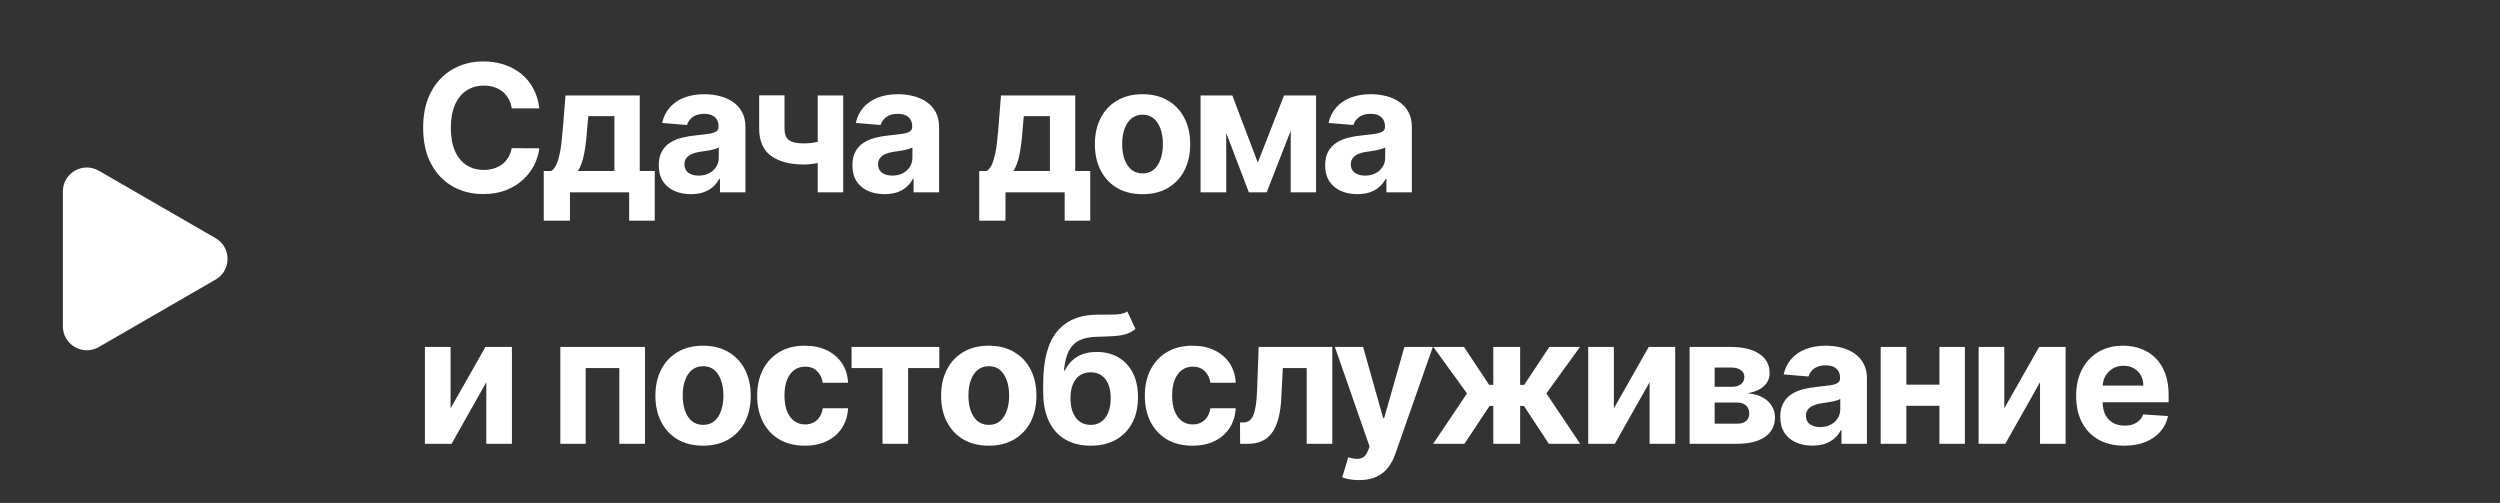
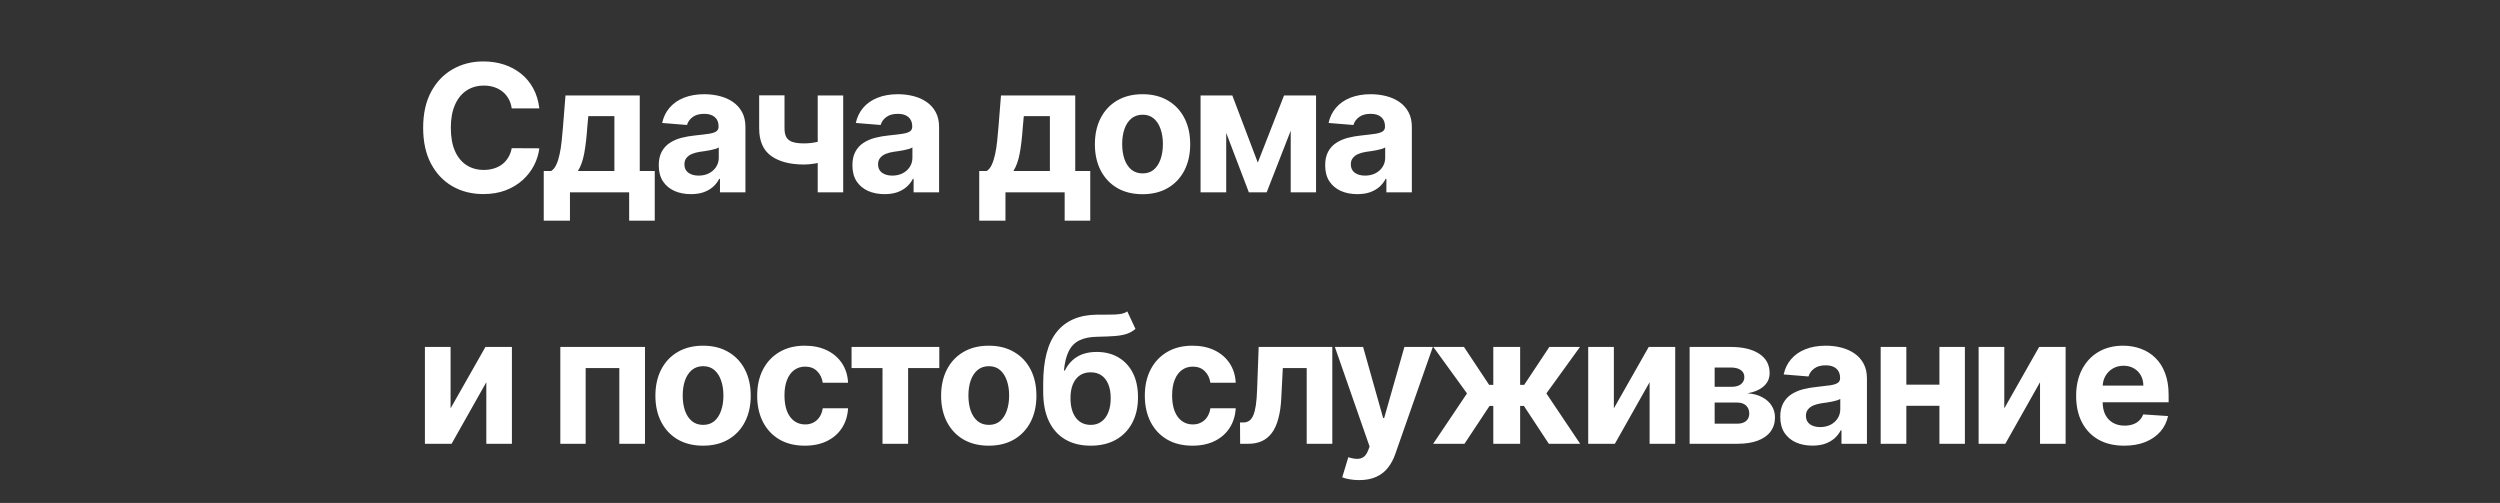
<svg xmlns="http://www.w3.org/2000/svg" width="169" height="34" viewBox="0 0 169 34" fill="none">
  <rect x="0" y="0" width="169" height="34" fill="#333333" stroke="none" />
  <path d="M36.459 7.328H34.592C34.558 7.087 34.489 6.872 34.383 6.685C34.278 6.494 34.144 6.332 33.979 6.199C33.814 6.065 33.624 5.963 33.408 5.892C33.195 5.821 32.963 5.786 32.713 5.786C32.261 5.786 31.868 5.898 31.533 6.122C31.197 6.344 30.938 6.668 30.753 7.094C30.568 7.517 30.476 8.031 30.476 8.636C30.476 9.259 30.568 9.781 30.753 10.204C30.94 10.628 31.202 10.947 31.537 11.163C31.872 11.379 32.26 11.487 32.7 11.487C32.947 11.487 33.176 11.454 33.386 11.389C33.599 11.324 33.788 11.229 33.953 11.104C34.118 10.976 34.254 10.821 34.362 10.639C34.473 10.457 34.55 10.25 34.592 10.017L36.459 10.026C36.41 10.426 36.29 10.812 36.097 11.185C35.906 11.554 35.649 11.885 35.325 12.178C35.004 12.467 34.621 12.697 34.175 12.868C33.731 13.036 33.23 13.119 32.67 13.119C31.892 13.119 31.196 12.943 30.582 12.591C29.972 12.239 29.489 11.729 29.134 11.061C28.781 10.393 28.605 9.585 28.605 8.636C28.605 7.685 28.784 6.875 29.142 6.207C29.5 5.54 29.986 5.031 30.599 4.682C31.213 4.33 31.903 4.153 32.67 4.153C33.176 4.153 33.645 4.224 34.077 4.366C34.511 4.509 34.896 4.716 35.231 4.989C35.567 5.259 35.84 5.589 36.05 5.982C36.263 6.374 36.399 6.822 36.459 7.328ZM36.757 14.918V11.56H37.259C37.404 11.469 37.521 11.324 37.609 11.125C37.7 10.926 37.774 10.692 37.83 10.422C37.89 10.152 37.935 9.861 37.967 9.548C38.001 9.233 38.031 8.915 38.056 8.594L38.227 6.455H43.247V11.56H44.261V14.918H42.531V13H38.529V14.918H36.757ZM39.066 11.56H41.533V7.852H39.769L39.701 8.594C39.653 9.293 39.583 9.886 39.492 10.375C39.401 10.861 39.259 11.256 39.066 11.56ZM46.705 13.124C46.288 13.124 45.915 13.051 45.589 12.906C45.262 12.758 45.003 12.541 44.813 12.254C44.626 11.964 44.532 11.604 44.532 11.172C44.532 10.808 44.599 10.503 44.732 10.256C44.866 10.008 45.047 9.81 45.278 9.659C45.508 9.509 45.769 9.395 46.062 9.318C46.357 9.241 46.667 9.188 46.991 9.156C47.371 9.116 47.678 9.08 47.911 9.045C48.144 9.009 48.313 8.955 48.418 8.884C48.523 8.812 48.576 8.707 48.576 8.568V8.543C48.576 8.273 48.491 8.064 48.32 7.916C48.153 7.768 47.914 7.695 47.604 7.695C47.278 7.695 47.018 7.767 46.824 7.912C46.631 8.054 46.503 8.233 46.441 8.449L44.762 8.312C44.847 7.915 45.015 7.571 45.265 7.281C45.515 6.989 45.837 6.764 46.232 6.608C46.63 6.449 47.09 6.369 47.613 6.369C47.976 6.369 48.324 6.412 48.657 6.497C48.992 6.582 49.289 6.714 49.547 6.893C49.809 7.072 50.015 7.303 50.165 7.584C50.316 7.862 50.391 8.196 50.391 8.585V13H48.67V12.092H48.618C48.513 12.297 48.373 12.477 48.197 12.633C48.02 12.787 47.809 12.908 47.562 12.996C47.315 13.081 47.029 13.124 46.705 13.124ZM47.225 11.871C47.492 11.871 47.728 11.818 47.932 11.713C48.137 11.605 48.297 11.46 48.414 11.278C48.53 11.097 48.589 10.891 48.589 10.661V9.966C48.532 10.003 48.454 10.037 48.354 10.068C48.258 10.097 48.148 10.124 48.026 10.149C47.904 10.172 47.782 10.193 47.66 10.213C47.538 10.23 47.427 10.246 47.327 10.26C47.114 10.291 46.928 10.341 46.769 10.409C46.61 10.477 46.486 10.57 46.398 10.686C46.31 10.8 46.266 10.942 46.266 11.112C46.266 11.359 46.356 11.548 46.535 11.679C46.717 11.807 46.947 11.871 47.225 11.871ZM57 6.455V13H55.278V6.455H57ZM56.16 9.327V10.758C56.021 10.821 55.848 10.881 55.641 10.938C55.433 10.992 55.216 11.036 54.989 11.07C54.761 11.104 54.548 11.121 54.349 11.121C53.409 11.121 52.669 10.928 52.129 10.541C51.59 10.152 51.32 9.531 51.32 8.679V6.446H53.033V8.679C53.033 8.932 53.075 9.132 53.16 9.28C53.249 9.428 53.388 9.534 53.578 9.599C53.771 9.662 54.028 9.693 54.349 9.693C54.648 9.693 54.94 9.662 55.227 9.599C55.514 9.537 55.825 9.446 56.16 9.327ZM59.796 13.124C59.378 13.124 59.006 13.051 58.679 12.906C58.353 12.758 58.094 12.541 57.904 12.254C57.716 11.964 57.623 11.604 57.623 11.172C57.623 10.808 57.689 10.503 57.823 10.256C57.956 10.008 58.138 9.81 58.368 9.659C58.599 9.509 58.86 9.395 59.152 9.318C59.448 9.241 59.758 9.188 60.081 9.156C60.462 9.116 60.769 9.08 61.002 9.045C61.235 9.009 61.404 8.955 61.509 8.884C61.614 8.812 61.667 8.707 61.667 8.568V8.543C61.667 8.273 61.581 8.064 61.411 7.916C61.243 7.768 61.005 7.695 60.695 7.695C60.368 7.695 60.108 7.767 59.915 7.912C59.722 8.054 59.594 8.233 59.532 8.449L57.853 8.312C57.938 7.915 58.106 7.571 58.356 7.281C58.606 6.989 58.928 6.764 59.323 6.608C59.721 6.449 60.181 6.369 60.704 6.369C61.067 6.369 61.415 6.412 61.748 6.497C62.083 6.582 62.38 6.714 62.638 6.893C62.9 7.072 63.106 7.303 63.256 7.584C63.407 7.862 63.482 8.196 63.482 8.585V13H61.76V12.092H61.709C61.604 12.297 61.464 12.477 61.287 12.633C61.111 12.787 60.9 12.908 60.652 12.996C60.405 13.081 60.12 13.124 59.796 13.124ZM60.316 11.871C60.583 11.871 60.819 11.818 61.023 11.713C61.228 11.605 61.388 11.46 61.505 11.278C61.621 11.097 61.679 10.891 61.679 10.661V9.966C61.623 10.003 61.544 10.037 61.445 10.068C61.349 10.097 61.239 10.124 61.117 10.149C60.995 10.172 60.873 10.193 60.751 10.213C60.628 10.23 60.517 10.246 60.418 10.26C60.205 10.291 60.019 10.341 59.86 10.409C59.701 10.477 59.577 10.57 59.489 10.686C59.401 10.8 59.357 10.942 59.357 11.112C59.357 11.359 59.447 11.548 59.626 11.679C59.807 11.807 60.037 11.871 60.316 11.871ZM66.196 14.918V11.56H66.699C66.844 11.469 66.961 11.324 67.049 11.125C67.139 10.926 67.213 10.692 67.27 10.422C67.33 10.152 67.375 9.861 67.407 9.548C67.441 9.233 67.471 8.915 67.496 8.594L67.666 6.455H72.686V11.56H73.701V14.918H71.971V13H67.969V14.918H66.196ZM68.506 11.56H70.973V7.852H69.209L69.141 8.594C69.093 9.293 69.023 9.886 68.932 10.375C68.841 10.861 68.699 11.256 68.506 11.56ZM77.236 13.128C76.574 13.128 76.001 12.987 75.519 12.706C75.038 12.422 74.668 12.027 74.406 11.521C74.145 11.013 74.014 10.423 74.014 9.753C74.014 9.077 74.145 8.486 74.406 7.98C74.668 7.472 75.038 7.077 75.519 6.795C76.001 6.511 76.574 6.369 77.236 6.369C77.898 6.369 78.469 6.511 78.949 6.795C79.432 7.077 79.804 7.472 80.065 7.98C80.327 8.486 80.457 9.077 80.457 9.753C80.457 10.423 80.327 11.013 80.065 11.521C79.804 12.027 79.432 12.422 78.949 12.706C78.469 12.987 77.898 13.128 77.236 13.128ZM77.244 11.722C77.546 11.722 77.797 11.636 77.999 11.466C78.2 11.293 78.352 11.057 78.455 10.758C78.56 10.46 78.612 10.121 78.612 9.74C78.612 9.359 78.56 9.02 78.455 8.722C78.352 8.423 78.2 8.188 77.999 8.014C77.797 7.841 77.546 7.754 77.244 7.754C76.94 7.754 76.685 7.841 76.477 8.014C76.273 8.188 76.118 8.423 76.013 8.722C75.911 9.02 75.859 9.359 75.859 9.74C75.859 10.121 75.911 10.46 76.013 10.758C76.118 11.057 76.273 11.293 76.477 11.466C76.685 11.636 76.94 11.722 77.244 11.722ZM85.027 10.993L86.8 6.455H88.181L85.628 13H84.422L81.929 6.455H83.306L85.027 10.993ZM82.892 6.455V13H81.158V6.455H82.892ZM87.252 13V6.455H88.965V13H87.252ZM91.755 13.124C91.338 13.124 90.966 13.051 90.639 12.906C90.312 12.758 90.054 12.541 89.863 12.254C89.676 11.964 89.582 11.604 89.582 11.172C89.582 10.808 89.649 10.503 89.782 10.256C89.916 10.008 90.098 9.81 90.328 9.659C90.558 9.509 90.819 9.395 91.112 9.318C91.407 9.241 91.717 9.188 92.041 9.156C92.421 9.116 92.728 9.08 92.961 9.045C93.194 9.009 93.363 8.955 93.468 8.884C93.573 8.812 93.626 8.707 93.626 8.568V8.543C93.626 8.273 93.541 8.064 93.37 7.916C93.203 7.768 92.964 7.695 92.654 7.695C92.328 7.695 92.068 7.767 91.875 7.912C91.681 8.054 91.554 8.233 91.491 8.449L89.812 8.312C89.897 7.915 90.065 7.571 90.315 7.281C90.565 6.989 90.887 6.764 91.282 6.608C91.68 6.449 92.14 6.369 92.663 6.369C93.027 6.369 93.375 6.412 93.707 6.497C94.042 6.582 94.339 6.714 94.598 6.893C94.859 7.072 95.065 7.303 95.216 7.584C95.366 7.862 95.441 8.196 95.441 8.585V13H93.72V12.092H93.669C93.564 12.297 93.423 12.477 93.247 12.633C93.071 12.787 92.859 12.908 92.612 12.996C92.365 13.081 92.079 13.124 91.755 13.124ZM92.275 11.871C92.542 11.871 92.778 11.818 92.983 11.713C93.187 11.605 93.348 11.46 93.464 11.278C93.581 11.097 93.639 10.891 93.639 10.661V9.966C93.582 10.003 93.504 10.037 93.404 10.068C93.308 10.097 93.198 10.124 93.076 10.149C92.954 10.172 92.832 10.193 92.71 10.213C92.588 10.23 92.477 10.246 92.377 10.26C92.164 10.291 91.978 10.341 91.819 10.409C91.66 10.477 91.537 10.57 91.448 10.686C91.36 10.8 91.316 10.942 91.316 11.112C91.316 11.359 91.406 11.548 91.585 11.679C91.767 11.807 91.997 11.871 92.275 11.871ZM30.459 27.605L32.815 23.454H34.605V30H32.875V25.837L30.527 30H28.724V23.454H30.459V27.605ZM37.878 30V23.454H43.601V30H41.866V24.882H39.591V30H37.878ZM47.527 30.128C46.865 30.128 46.293 29.987 45.81 29.706C45.33 29.422 44.959 29.027 44.697 28.521C44.436 28.013 44.305 27.423 44.305 26.753C44.305 26.077 44.436 25.486 44.697 24.98C44.959 24.472 45.33 24.077 45.81 23.796C46.293 23.511 46.865 23.369 47.527 23.369C48.189 23.369 48.76 23.511 49.24 23.796C49.723 24.077 50.095 24.472 50.356 24.98C50.618 25.486 50.749 26.077 50.749 26.753C50.749 27.423 50.618 28.013 50.356 28.521C50.095 29.027 49.723 29.422 49.24 29.706C48.76 29.987 48.189 30.128 47.527 30.128ZM47.535 28.722C47.837 28.722 48.088 28.636 48.29 28.466C48.492 28.293 48.644 28.057 48.746 27.759C48.851 27.46 48.903 27.121 48.903 26.74C48.903 26.359 48.851 26.02 48.746 25.722C48.644 25.423 48.492 25.188 48.29 25.014C48.088 24.841 47.837 24.754 47.535 24.754C47.231 24.754 46.976 24.841 46.769 25.014C46.564 25.188 46.409 25.423 46.304 25.722C46.202 26.02 46.151 26.359 46.151 26.74C46.151 27.121 46.202 27.46 46.304 27.759C46.409 28.057 46.564 28.293 46.769 28.466C46.976 28.636 47.231 28.722 47.535 28.722ZM54.406 30.128C53.736 30.128 53.159 29.986 52.676 29.702C52.196 29.415 51.827 29.017 51.568 28.509C51.313 28 51.185 27.415 51.185 26.753C51.185 26.082 51.314 25.494 51.572 24.989C51.834 24.48 52.205 24.084 52.685 23.8C53.165 23.513 53.736 23.369 54.398 23.369C54.969 23.369 55.469 23.473 55.898 23.68C56.327 23.888 56.666 24.179 56.916 24.554C57.166 24.929 57.304 25.369 57.33 25.875H55.617C55.568 25.548 55.44 25.285 55.233 25.087C55.029 24.885 54.76 24.784 54.428 24.784C54.146 24.784 53.901 24.861 53.69 25.014C53.483 25.165 53.321 25.385 53.205 25.675C53.088 25.965 53.03 26.315 53.03 26.727C53.03 27.145 53.087 27.5 53.2 27.793C53.317 28.085 53.48 28.308 53.69 28.462C53.901 28.615 54.146 28.692 54.428 28.692C54.635 28.692 54.821 28.649 54.986 28.564C55.154 28.479 55.291 28.355 55.399 28.193C55.51 28.028 55.583 27.831 55.617 27.601H57.33C57.301 28.101 57.165 28.541 56.921 28.922C56.679 29.3 56.345 29.595 55.919 29.808C55.493 30.021 54.989 30.128 54.406 30.128ZM57.566 24.882V23.454H63.497V24.882H61.388V30H59.658V24.882H57.566ZM66.841 30.128C66.179 30.128 65.606 29.987 65.124 29.706C64.643 29.422 64.273 29.027 64.011 28.521C63.75 28.013 63.619 27.423 63.619 26.753C63.619 26.077 63.75 25.486 64.011 24.98C64.273 24.472 64.643 24.077 65.124 23.796C65.606 23.511 66.179 23.369 66.841 23.369C67.503 23.369 68.074 23.511 68.554 23.796C69.037 24.077 69.409 24.472 69.67 24.98C69.932 25.486 70.062 26.077 70.062 26.753C70.062 27.423 69.932 28.013 69.67 28.521C69.409 29.027 69.037 29.422 68.554 29.706C68.074 29.987 67.503 30.128 66.841 30.128ZM66.849 28.722C67.15 28.722 67.402 28.636 67.604 28.466C67.805 28.293 67.957 28.057 68.06 27.759C68.165 27.46 68.217 27.121 68.217 26.74C68.217 26.359 68.165 26.02 68.06 25.722C67.957 25.423 67.805 25.188 67.604 25.014C67.402 24.841 67.15 24.754 66.849 24.754C66.545 24.754 66.29 24.841 66.082 25.014C65.878 25.188 65.723 25.423 65.618 25.722C65.516 26.02 65.465 26.359 65.465 26.74C65.465 27.121 65.516 27.46 65.618 27.759C65.723 28.057 65.878 28.293 66.082 28.466C66.29 28.636 66.545 28.722 66.849 28.722ZM76.205 21.051L76.759 22.236C76.574 22.389 76.369 22.503 76.145 22.577C75.921 22.648 75.652 22.695 75.34 22.717C75.03 22.74 74.652 22.756 74.206 22.764C73.7 22.77 73.288 22.851 72.97 23.007C72.652 23.163 72.411 23.409 72.246 23.744C72.081 24.077 71.973 24.511 71.922 25.048H71.986C72.182 24.648 72.457 24.338 72.813 24.119C73.171 23.901 73.612 23.791 74.138 23.791C74.695 23.791 75.182 23.913 75.6 24.158C76.02 24.402 76.347 24.753 76.58 25.21C76.813 25.668 76.929 26.216 76.929 26.855C76.929 27.52 76.798 28.098 76.537 28.59C76.278 29.078 75.911 29.457 75.433 29.727C74.956 29.994 74.388 30.128 73.729 30.128C73.067 30.128 72.496 29.989 72.016 29.71C71.538 29.432 71.169 29.021 70.908 28.479C70.649 27.936 70.52 27.268 70.52 26.476V25.939C70.52 24.362 70.827 23.193 71.44 22.432C72.054 21.671 72.956 21.284 74.146 21.273C74.47 21.267 74.763 21.266 75.024 21.268C75.286 21.271 75.514 21.259 75.71 21.23C75.909 21.202 76.074 21.142 76.205 21.051ZM73.737 28.722C74.016 28.722 74.254 28.649 74.453 28.504C74.655 28.359 74.81 28.152 74.918 27.882C75.028 27.612 75.084 27.29 75.084 26.915C75.084 26.543 75.028 26.227 74.918 25.969C74.81 25.707 74.655 25.509 74.453 25.372C74.251 25.236 74.01 25.168 73.729 25.168C73.519 25.168 73.33 25.206 73.162 25.283C72.994 25.359 72.851 25.473 72.732 25.624C72.615 25.771 72.524 25.954 72.459 26.173C72.396 26.389 72.365 26.636 72.365 26.915C72.365 27.474 72.486 27.916 72.727 28.24C72.972 28.561 73.308 28.722 73.737 28.722ZM80.611 30.128C79.941 30.128 79.364 29.986 78.881 29.702C78.401 29.415 78.032 29.017 77.773 28.509C77.518 28 77.39 27.415 77.39 26.753C77.39 26.082 77.519 25.494 77.778 24.989C78.039 24.48 78.41 24.084 78.89 23.8C79.37 23.513 79.941 23.369 80.603 23.369C81.174 23.369 81.674 23.473 82.103 23.68C82.532 23.888 82.871 24.179 83.121 24.554C83.371 24.929 83.509 25.369 83.535 25.875H81.822C81.773 25.548 81.645 25.285 81.438 25.087C81.234 24.885 80.965 24.784 80.633 24.784C80.351 24.784 80.106 24.861 79.895 25.014C79.688 25.165 79.526 25.385 79.41 25.675C79.293 25.965 79.235 26.315 79.235 26.727C79.235 27.145 79.292 27.5 79.405 27.793C79.522 28.085 79.685 28.308 79.895 28.462C80.106 28.615 80.351 28.692 80.633 28.692C80.84 28.692 81.026 28.649 81.191 28.564C81.359 28.479 81.496 28.355 81.604 28.193C81.715 28.028 81.787 27.831 81.822 27.601H83.535C83.506 28.101 83.37 28.541 83.126 28.922C82.884 29.3 82.55 29.595 82.124 29.808C81.698 30.021 81.194 30.128 80.611 30.128ZM83.833 30L83.825 28.56H84.042C84.196 28.56 84.328 28.523 84.439 28.449C84.552 28.372 84.646 28.249 84.72 28.078C84.794 27.908 84.852 27.682 84.894 27.401C84.937 27.116 84.966 26.767 84.98 26.352L85.086 23.454H90.064V30H88.333V24.882H86.718L86.616 26.881C86.591 27.429 86.524 27.901 86.416 28.296C86.311 28.69 86.164 29.014 85.977 29.267C85.789 29.517 85.564 29.702 85.299 29.821C85.035 29.94 84.728 30 84.379 30H83.833ZM91.877 32.455C91.647 32.455 91.431 32.436 91.23 32.399C91.031 32.365 90.866 32.321 90.735 32.267L91.144 30.912C91.357 30.977 91.549 31.013 91.719 31.018C91.893 31.024 92.042 30.984 92.167 30.899C92.295 30.814 92.398 30.669 92.478 30.465L92.585 30.188L90.237 23.454H92.146L93.501 28.261H93.569L94.937 23.454H96.859L94.315 30.707C94.192 31.06 94.026 31.366 93.816 31.628C93.609 31.892 93.346 32.095 93.028 32.237C92.71 32.382 92.326 32.455 91.877 32.455ZM96.882 30L99.17 26.595L96.894 23.454H98.965L100.666 26.016H100.947V23.454H102.762V26.016H103.035L104.735 23.454H106.806L104.535 26.595L106.819 30H104.701L103.018 27.443H102.762V30H100.947V27.443H100.691L98.999 30H96.882ZM109.097 27.605L111.454 23.454H113.244V30H111.513V25.837L109.165 30H107.363V23.454H109.097V27.605ZM114.219 30V23.454H117.01C117.817 23.454 118.455 23.608 118.923 23.915C119.392 24.222 119.626 24.658 119.626 25.223C119.626 25.578 119.494 25.874 119.23 26.109C118.966 26.345 118.599 26.504 118.131 26.587C118.523 26.615 118.857 26.704 119.132 26.855C119.411 27.003 119.622 27.195 119.767 27.43C119.915 27.666 119.989 27.928 119.989 28.215C119.989 28.587 119.889 28.906 119.69 29.173C119.494 29.44 119.206 29.645 118.825 29.787C118.448 29.929 117.986 30 117.44 30H114.219ZM115.911 28.641H117.44C117.693 28.641 117.891 28.581 118.033 28.462C118.178 28.34 118.25 28.173 118.25 27.963C118.25 27.73 118.178 27.547 118.033 27.413C117.891 27.28 117.693 27.213 117.44 27.213H115.911V28.641ZM115.911 26.148H117.048C117.23 26.148 117.385 26.122 117.513 26.071C117.644 26.017 117.743 25.94 117.811 25.841C117.882 25.741 117.918 25.624 117.918 25.487C117.918 25.285 117.837 25.128 117.675 25.014C117.513 24.901 117.291 24.844 117.01 24.844H115.911V26.148ZM122.519 30.124C122.102 30.124 121.73 30.051 121.403 29.906C121.076 29.759 120.818 29.541 120.627 29.254C120.44 28.965 120.346 28.604 120.346 28.172C120.346 27.808 120.413 27.503 120.546 27.256C120.68 27.009 120.862 26.81 121.092 26.659C121.322 26.509 121.583 26.395 121.876 26.318C122.171 26.241 122.481 26.188 122.805 26.156C123.186 26.116 123.492 26.079 123.725 26.046C123.958 26.009 124.127 25.954 124.232 25.884C124.338 25.812 124.39 25.707 124.39 25.568V25.543C124.39 25.273 124.305 25.064 124.134 24.916C123.967 24.768 123.728 24.695 123.418 24.695C123.092 24.695 122.832 24.767 122.639 24.912C122.445 25.054 122.318 25.233 122.255 25.449L120.576 25.312C120.661 24.915 120.829 24.571 121.079 24.281C121.329 23.989 121.651 23.764 122.046 23.608C122.444 23.449 122.904 23.369 123.427 23.369C123.791 23.369 124.139 23.412 124.471 23.497C124.806 23.582 125.103 23.715 125.362 23.893C125.623 24.072 125.829 24.303 125.98 24.584C126.13 24.862 126.205 25.196 126.205 25.585V30H124.484V29.092H124.433C124.328 29.297 124.187 29.477 124.011 29.634C123.835 29.787 123.623 29.908 123.376 29.996C123.129 30.081 122.843 30.124 122.519 30.124ZM123.039 28.871C123.306 28.871 123.542 28.818 123.747 28.713C123.951 28.605 124.112 28.46 124.228 28.278C124.345 28.097 124.403 27.891 124.403 27.66V26.966C124.346 27.003 124.268 27.037 124.168 27.068C124.072 27.097 123.963 27.124 123.84 27.149C123.718 27.172 123.596 27.193 123.474 27.213C123.352 27.23 123.241 27.246 123.142 27.26C122.928 27.291 122.742 27.341 122.583 27.409C122.424 27.477 122.301 27.57 122.213 27.686C122.124 27.8 122.08 27.942 122.08 28.112C122.08 28.359 122.17 28.548 122.349 28.679C122.531 28.807 122.761 28.871 123.039 28.871ZM131.689 26.003V27.43H128.272V26.003H131.689ZM128.868 23.454V30H127.134V23.454H128.868ZM132.827 23.454V30H131.105V23.454H132.827ZM135.49 27.605L137.846 23.454H139.636V30H137.906V25.837L135.558 30H133.755V23.454H135.49V27.605ZM143.594 30.128C142.921 30.128 142.341 29.991 141.856 29.719C141.373 29.443 141.001 29.054 140.739 28.551C140.478 28.046 140.347 27.447 140.347 26.757C140.347 26.084 140.478 25.493 140.739 24.984C141.001 24.476 141.368 24.079 141.843 23.796C142.32 23.511 142.88 23.369 143.522 23.369C143.954 23.369 144.356 23.439 144.728 23.578C145.103 23.715 145.429 23.921 145.708 24.196C145.989 24.472 146.208 24.818 146.364 25.236C146.52 25.651 146.599 26.136 146.599 26.693V27.192H141.072V26.067H144.89C144.89 25.805 144.833 25.574 144.719 25.372C144.606 25.171 144.448 25.013 144.246 24.899C144.047 24.783 143.816 24.724 143.552 24.724C143.276 24.724 143.032 24.788 142.819 24.916C142.608 25.041 142.444 25.21 142.324 25.423C142.205 25.634 142.144 25.868 142.141 26.126V27.196C142.141 27.52 142.201 27.8 142.32 28.035C142.442 28.271 142.614 28.453 142.836 28.581C143.057 28.709 143.32 28.773 143.624 28.773C143.826 28.773 144.01 28.744 144.178 28.688C144.346 28.631 144.489 28.546 144.608 28.432C144.728 28.318 144.819 28.179 144.881 28.014L146.56 28.125C146.475 28.528 146.3 28.881 146.036 29.182C145.775 29.48 145.437 29.713 145.022 29.881C144.61 30.046 144.134 30.128 143.594 30.128Z" fill="white" />
-   <path d="M14.571 16.098C15.651 16.721 15.651 18.279 14.571 18.902L6.679 23.459C5.599 24.082 4.25 23.303 4.25 22.057L4.25 12.943C4.25 11.697 5.599 10.918 6.679 11.541L14.571 16.098Z" fill="white" />
</svg>